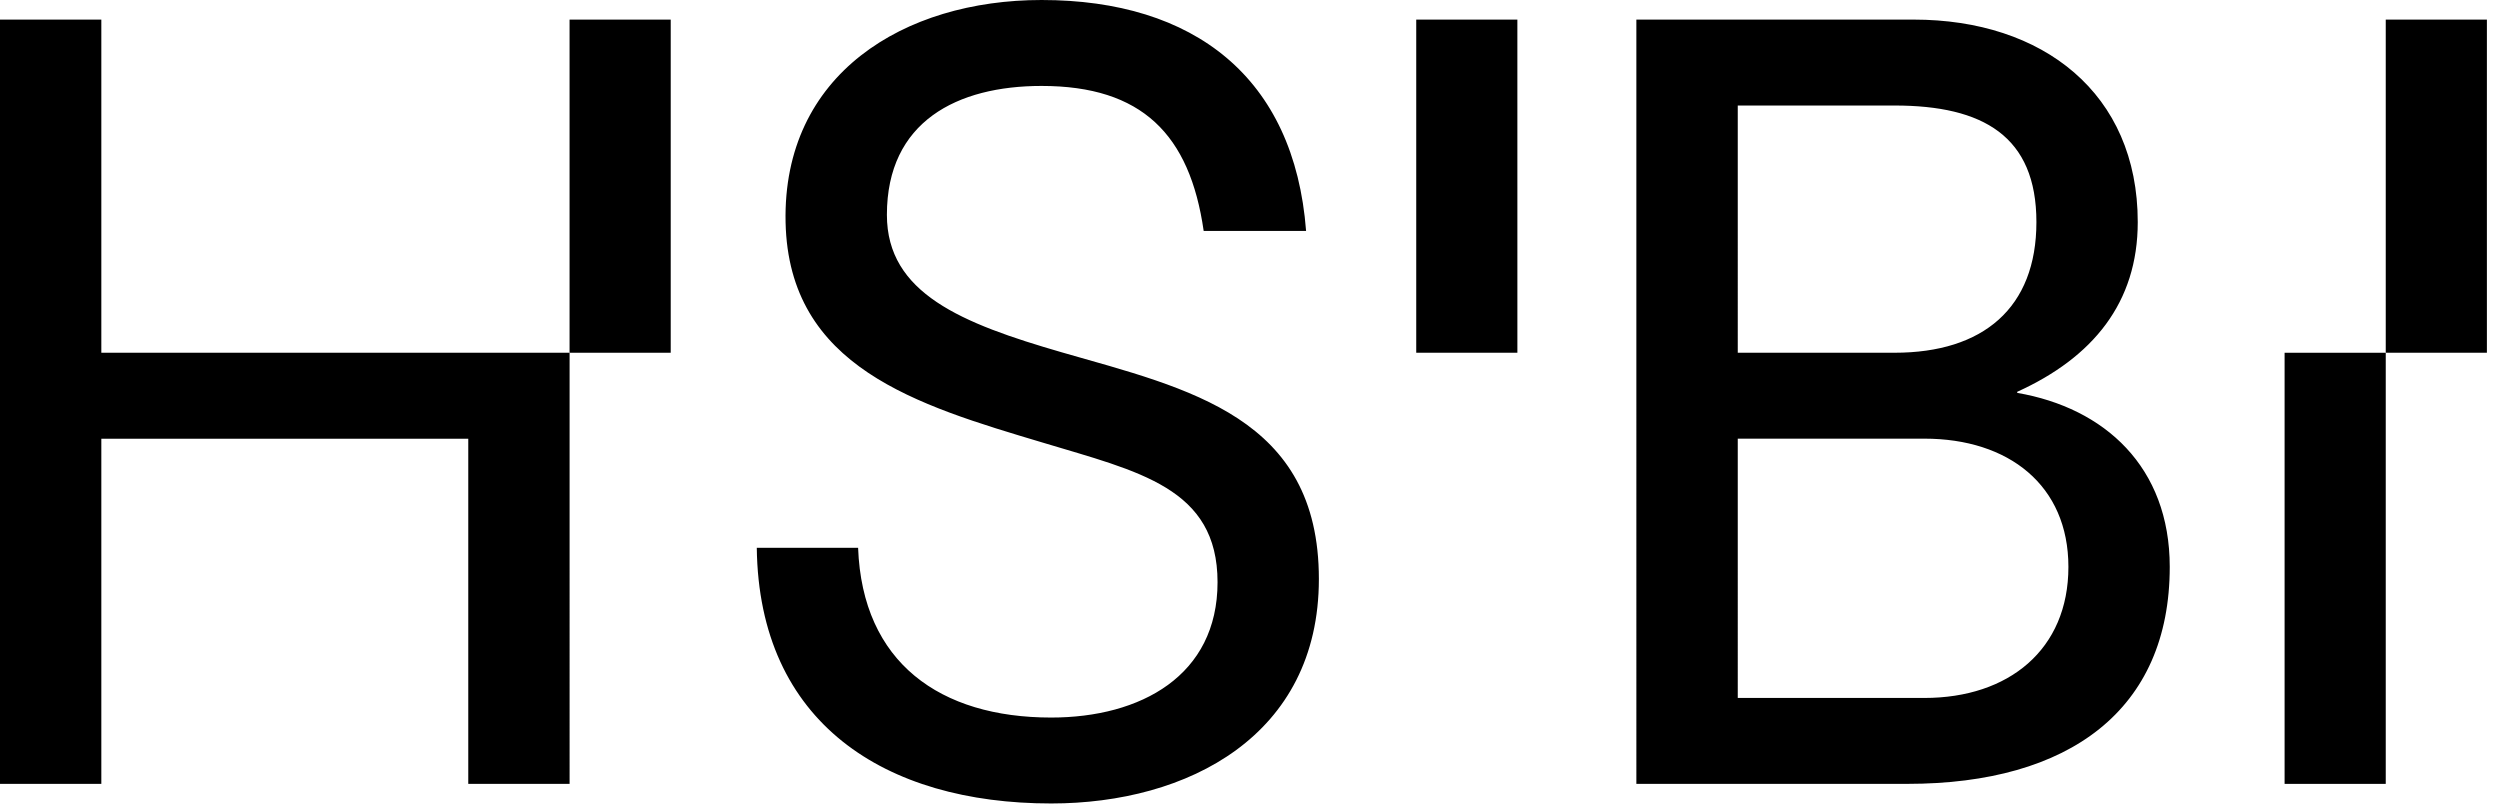
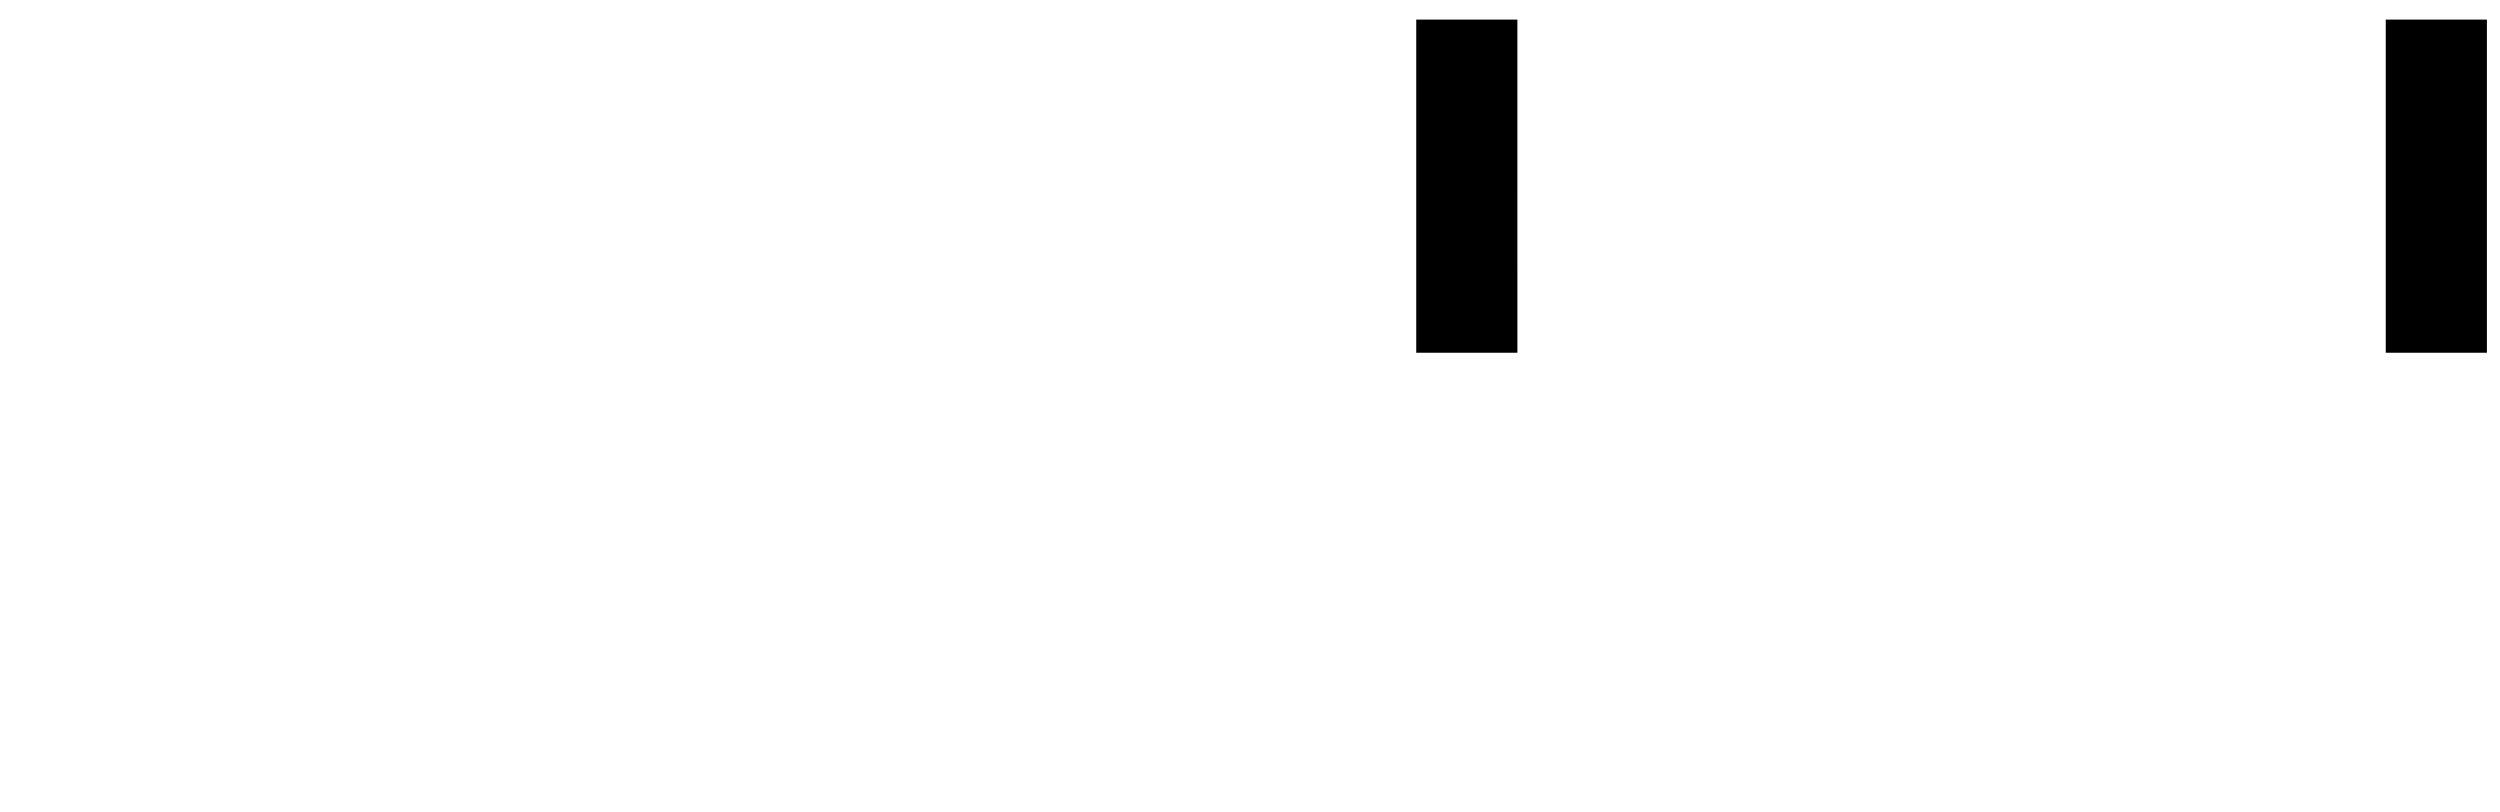
<svg xmlns="http://www.w3.org/2000/svg" fill="#000" height="50" width="154">
-   <path d="M52.86 33.746h-6.242c.131 10.785 7.884 15.748 18.134 15.748 8.41 0 16.491-4.169 16.491-13.829 0-9.992-8.015-11.712-15.834-13.961-6.176-1.787-10.776-3.639-10.776-8.469 0-5.757 4.337-7.941 9.527-7.941 6.176 0 9.132 2.978 9.987 8.933h6.308C79.732 4.765 73.556 0 64.161 0c-8.476 0-15.966 4.566-15.769 13.697.197 8.933 8.081 11.249 15.834 13.565 5.913 1.786 10.775 2.778 10.775 8.602 0 5.757-4.73 8.337-10.25 8.337-6.833 0-11.63-3.374-11.892-10.455zm54.186-12.017V6.5h9.659c5.453 0 8.738 1.887 8.738 7.18s-3.285 8.049-8.738 8.049zm0 21.264V27.021h11.498c5.191 0 8.87 2.871 8.87 7.9 0 5.095-3.679 8.073-8.87 8.073zm-6.246 5.293h16.693c9.987 0 16.163-4.565 16.163-13.366 0-6.154-4.008-9.793-9.396-10.719v-.066c4.665-2.117 7.425-5.492 7.425-10.455 0-7.94-5.847-12.473-13.798-12.473H100.8zM0 1.208v47.079h6.242V27.024h22.603v21.262h6.242V21.73H6.242V1.208z" />
-   <path d="M41.316 1.208h-6.231v20.521h6.231zM146.962 21.73h-6.231v26.557h6.231z" />
  <path d="M153.193 1.208h-6.231v20.521h6.231zm-59.723 0h-6.23v20.521h6.231z" />
</svg>